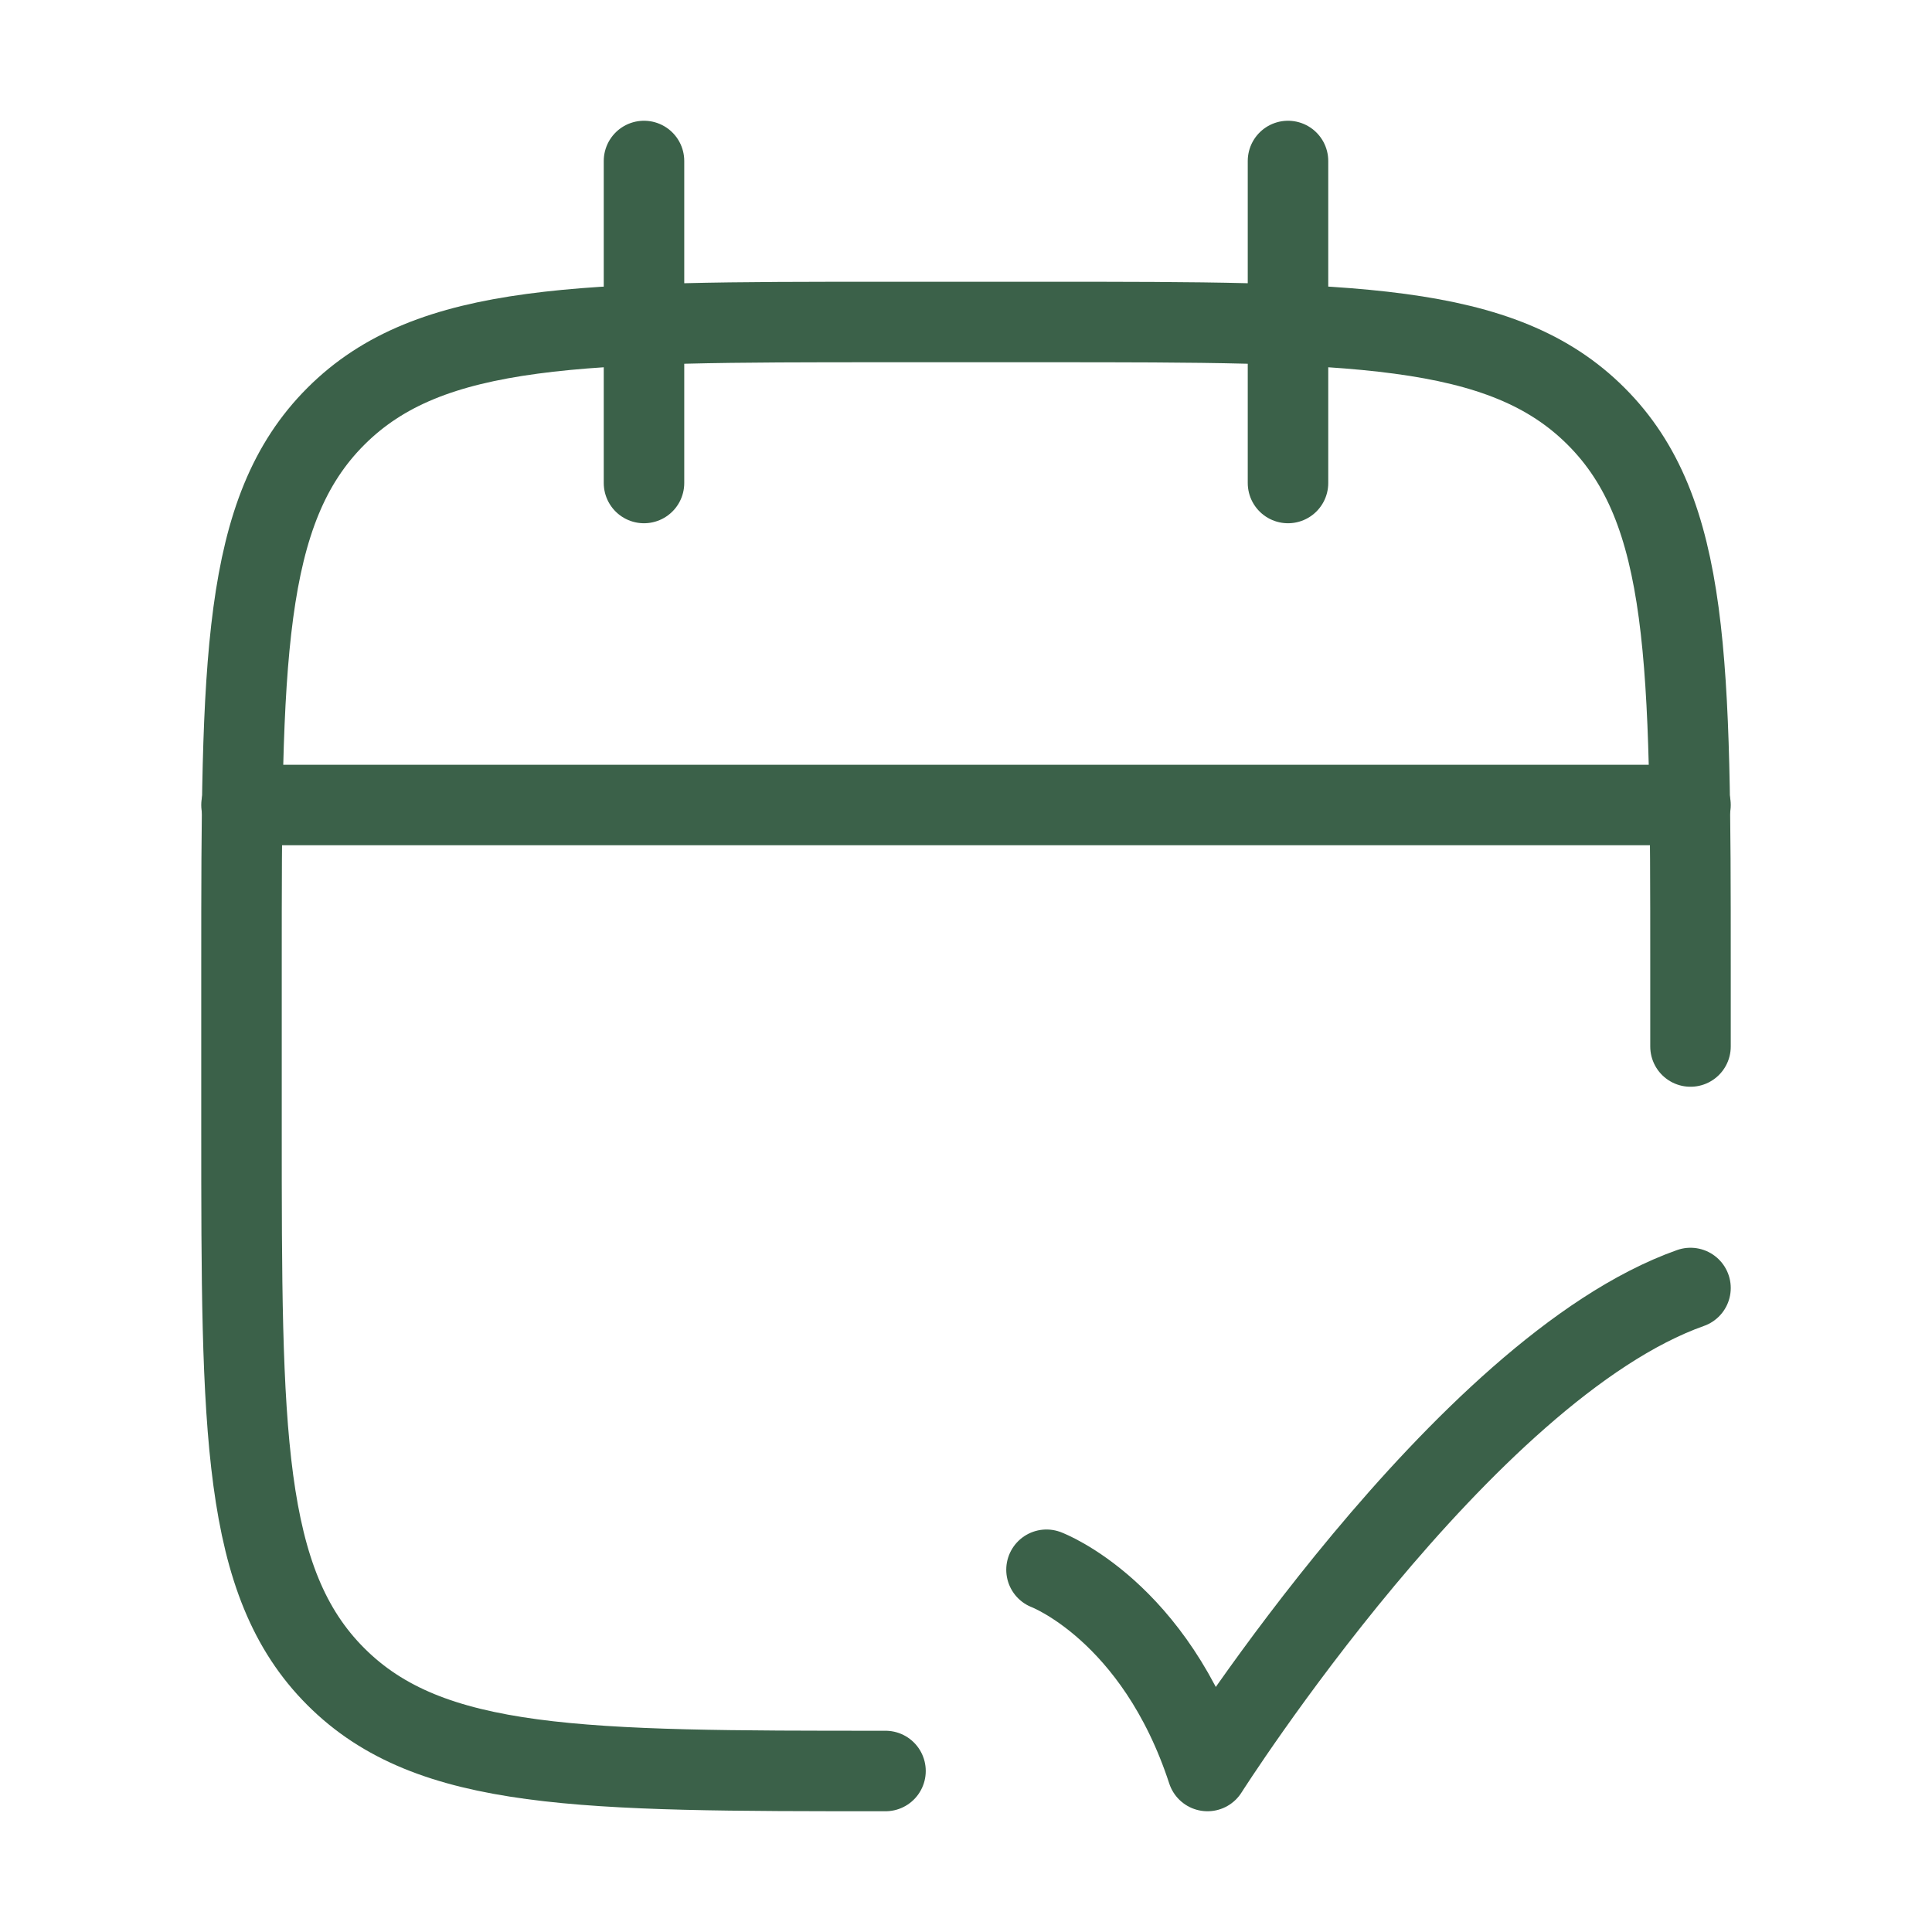
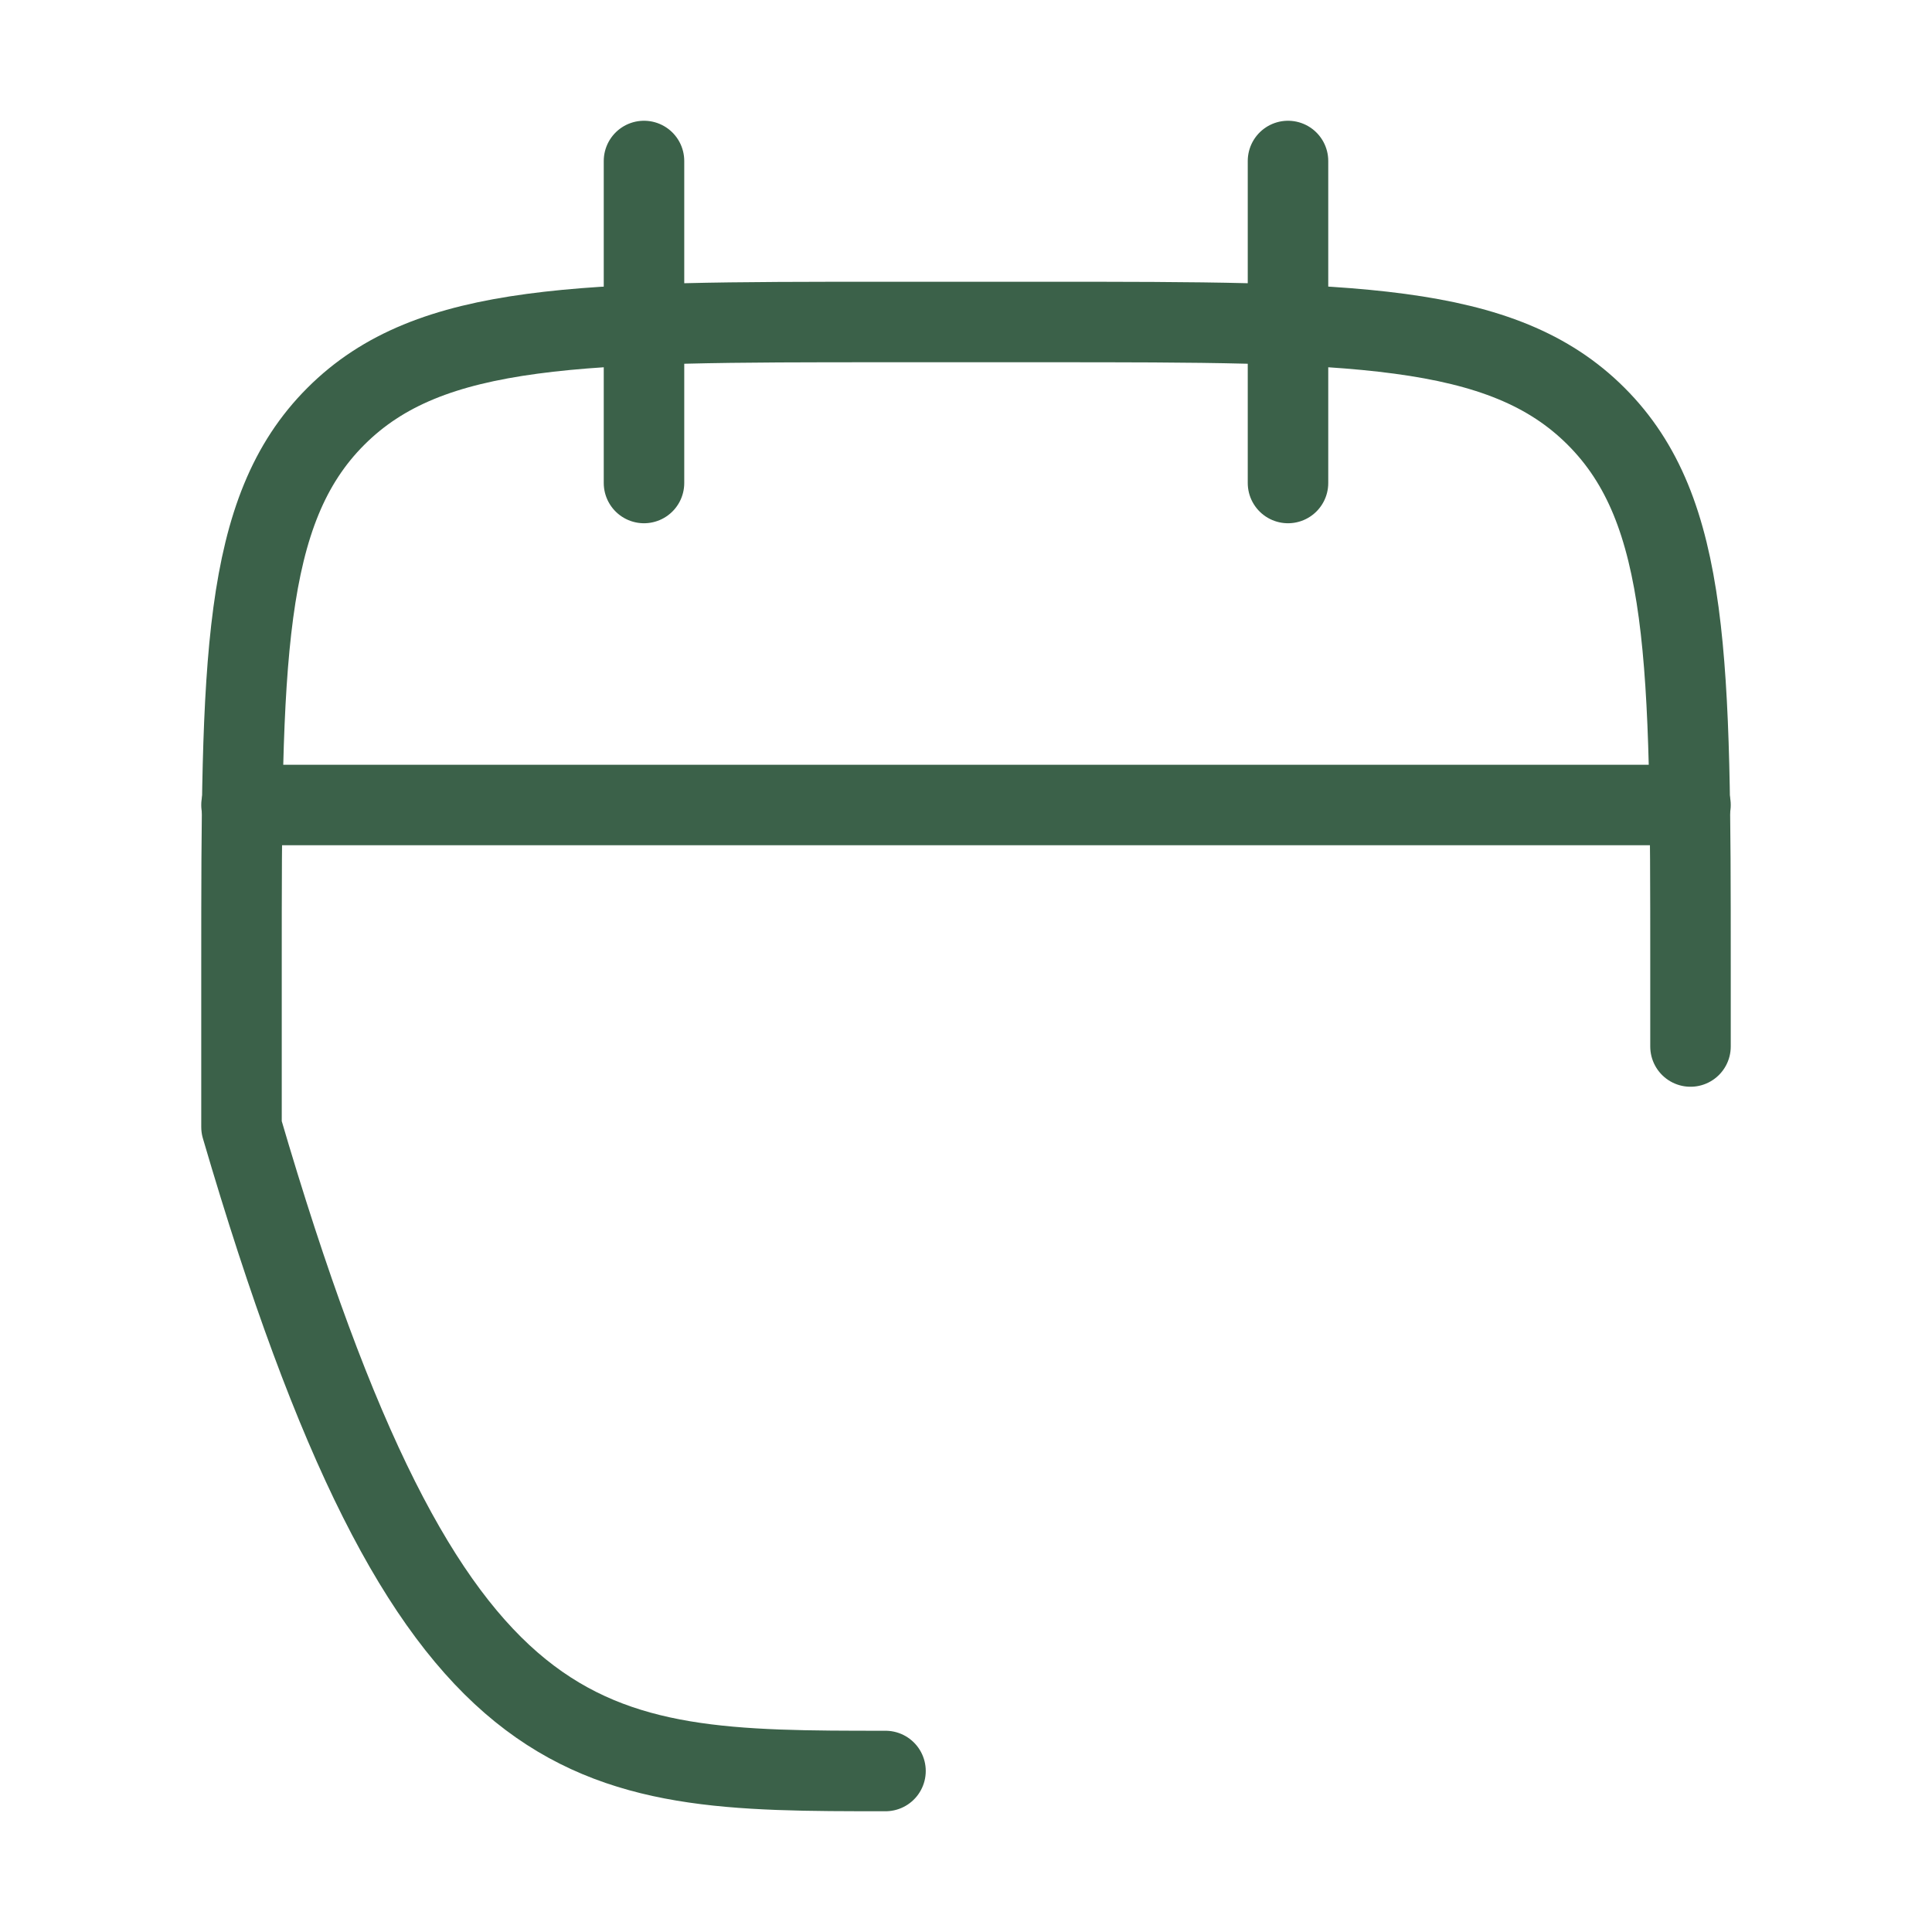
<svg xmlns="http://www.w3.org/2000/svg" viewBox="0 0 24 24" width="64" height="64" color="#3b6149" fill="none">
  <path d="M16 2V6M8 2V6" stroke="#3b6149" stroke-width="1" stroke-linecap="round" stroke-linejoin="round" />
-   <path d="M21 13V12C21 8.229 21 6.343 19.828 5.172C18.657 4 16.771 4 13 4H11C7.229 4 5.343 4 4.172 5.172C3 6.343 3 8.229 3 12V14C3 17.771 3 19.657 4.172 20.828C5.343 22 7.229 22 11 22" stroke="#3b6149" stroke-width="1" stroke-linecap="round" stroke-linejoin="round" />
+   <path d="M21 13V12C21 8.229 21 6.343 19.828 5.172C18.657 4 16.771 4 13 4H11C7.229 4 5.343 4 4.172 5.172C3 6.343 3 8.229 3 12V14C5.343 22 7.229 22 11 22" stroke="#3b6149" stroke-width="1" stroke-linecap="round" stroke-linejoin="round" />
  <path d="M3 10H21" stroke="#3b6149" stroke-width="1" stroke-linecap="round" stroke-linejoin="round" />
-   <path d="M13 19.5C13 19.5 14.348 20.007 15 22C15 22 18.177 17 21 16" stroke="#3b6149" stroke-width="1" stroke-linecap="round" stroke-linejoin="round" />
</svg>